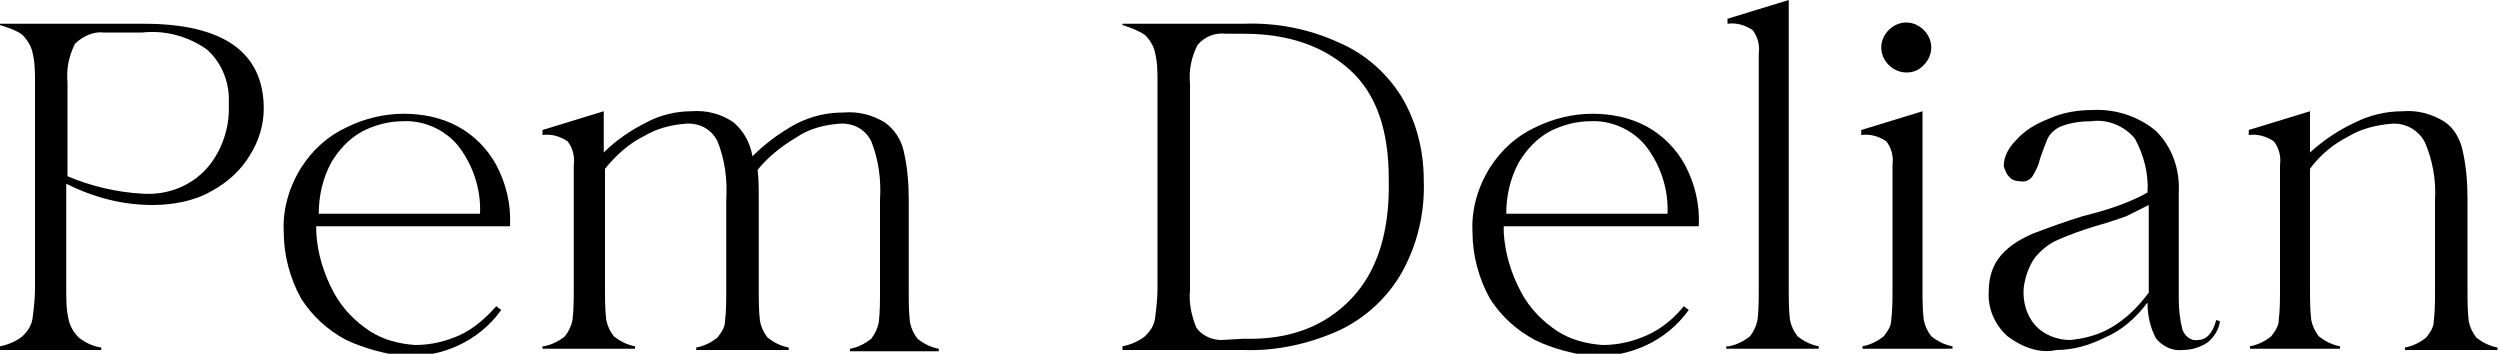
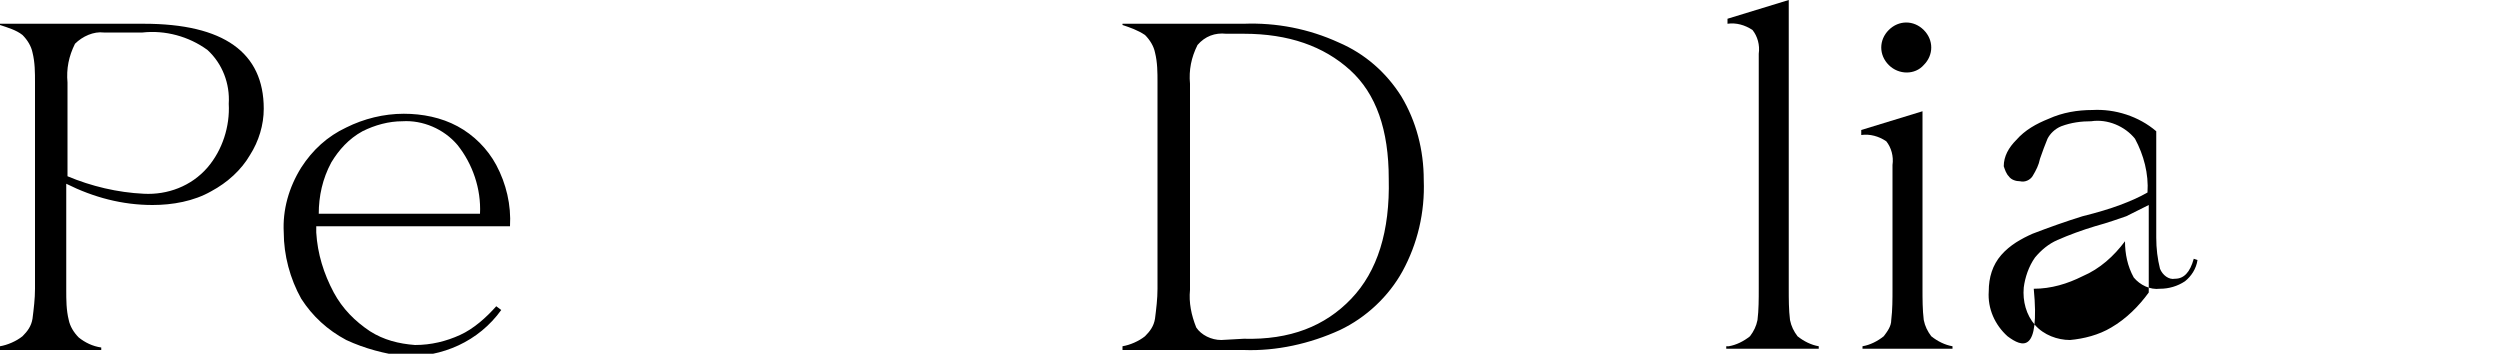
<svg xmlns="http://www.w3.org/2000/svg" xml:space="preserve" style="enable-background:new 0 0 200 28.3;" viewBox="0 0 200 28.3" y="0px" x="0px" id="Layer_1" version="1.0">
  <style type="text/css">
	.st0{fill:none;}
</style>
  <path d="M16.6,13.4c1.2-1.4,1.8-3.3,1.7-5.1c0.1-1.6-0.5-3.2-1.7-4.3c-1.5-1.1-3.4-1.6-5.2-1.4H8.3  C7.5,2.5,6.6,2.9,6,3.5c-0.5,1-0.7,2-0.6,3.1v7.5c1.9,0.8,4,1.3,6.1,1.4C13.4,15.6,15.3,14.9,16.6,13.4 M0,27.7  c0.6-0.1,1.3-0.4,1.8-0.8c0.4-0.4,0.7-0.8,0.8-1.4c0.1-0.8,0.2-1.6,0.2-2.4V6.6c0-0.8,0-1.6-0.2-2.4c-0.1-0.5-0.4-1-0.8-1.4  C1.3,2.4,0.6,2.2,0,2V1.9h11.5c6.4,0,9.6,2.3,9.6,6.8c0,1.3-0.4,2.6-1.1,3.7c-0.7,1.2-1.8,2.2-3.1,2.9c-1.4,0.8-3.1,1.1-4.7,1.1  c-2.4,0-4.7-0.6-6.9-1.7v8.5c0,0.8,0,1.6,0.2,2.4c0.1,0.5,0.4,1,0.8,1.4c0.5,0.4,1.1,0.7,1.8,0.8V28H0V27.7z" id="Path_710" />
  <path d="M38.4,17.1c0.1-2-0.6-4-1.8-5.5c-1.1-1.3-2.8-2-4.4-1.9c-1.1,0-2.2,0.3-3.2,0.8c-1.1,0.6-1.9,1.5-2.5,2.5  c-0.7,1.3-1,2.7-1,4.1H38.4z M27.7,27.2c-1.5-0.8-2.7-1.9-3.6-3.3c-0.9-1.6-1.4-3.5-1.4-5.3c-0.1-1.8,0.4-3.6,1.4-5.2  c0.9-1.4,2.1-2.5,3.6-3.2c1.4-0.7,3-1.1,4.6-1.1c1.5,0,3,0.3,4.3,1s2.4,1.8,3.1,3.1c0.8,1.5,1.2,3.2,1.1,4.9H25.3v0.5  c0.1,1.7,0.6,3.3,1.4,4.8c0.7,1.3,1.7,2.3,2.9,3.1c1.1,0.7,2.3,1,3.6,1.1c1.3,0,2.5-0.3,3.6-0.8s2.1-1.4,2.9-2.3l0.4,0.3  c-1.8,2.5-4.7,3.8-7.8,3.7C30.8,28.3,29.2,27.9,27.7,27.2" id="Path_711" />
-   <path d="M43.5,27.7c0.6-0.1,1.2-0.4,1.7-0.8c0.3-0.4,0.5-0.8,0.6-1.3c0.1-0.8,0.1-1.7,0.1-2.5v-9.9  c0.1-0.7-0.1-1.4-0.5-1.9c-0.6-0.4-1.3-0.6-2-0.5v-0.4l4.9-1.5v3.3c1-1,2.2-1.8,3.4-2.4c1.1-0.6,2.4-0.9,3.6-0.9  c1.2-0.1,2.4,0.2,3.4,0.9c0.8,0.7,1.3,1.6,1.5,2.7c1-1,2.2-1.9,3.5-2.6C64.9,9.3,66.1,9,67.5,9c1.2-0.1,2.3,0.2,3.3,0.8  c0.8,0.6,1.3,1.4,1.5,2.3c0.3,1.3,0.4,2.6,0.4,3.9v7.3c0,0.8,0,1.7,0.1,2.5c0.1,0.5,0.3,0.9,0.6,1.3c0.5,0.4,1.1,0.7,1.7,0.8v0.2H68  v-0.2c0.6-0.1,1.2-0.4,1.7-0.8c0.3-0.4,0.5-0.8,0.6-1.3c0.1-0.8,0.1-1.7,0.1-2.5V16c0.1-1.6-0.1-3.2-0.7-4.7c-0.5-1-1.5-1.5-2.6-1.4  c-1.2,0.1-2.4,0.4-3.4,1.1c-1.2,0.7-2.3,1.6-3.1,2.6v-0.1c0.1,0.8,0.1,1.6,0.1,2.4v7.3c0,0.8,0,1.7,0.1,2.5c0.1,0.5,0.3,0.9,0.6,1.3  c0.5,0.4,1.1,0.7,1.7,0.8V28h-7.4v-0.2c0.6-0.1,1.2-0.4,1.7-0.8c0.3-0.4,0.6-0.8,0.6-1.3c0.1-0.8,0.1-1.7,0.1-2.5V16  c0.1-1.6-0.1-3.2-0.7-4.7c-0.5-1-1.5-1.5-2.6-1.4c-1.2,0.1-2.3,0.4-3.3,1c-1.2,0.6-2.2,1.5-3.1,2.6v9.6c0,0.8,0,1.7,0.1,2.5  c0.1,0.5,0.3,0.9,0.6,1.3c0.5,0.4,1.1,0.7,1.7,0.8v0.2h-7.4v-0.2H43.5z" id="Path_712" />
  <path d="M99.5,27.1c3.7,0.1,6.5-1,8.6-3.2s3.1-5.4,3-9.6c0-3.9-1-6.8-3.1-8.7s-4.9-2.9-8.5-2.9h-1.4  c-0.9-0.1-1.7,0.2-2.3,0.9c-0.5,1-0.7,2-0.6,3.1v16.5c-0.1,1,0.1,2,0.5,3c0.4,0.6,1.2,1,2,1L99.5,27.1z M89.8,27.7  c0.6-0.1,1.3-0.4,1.8-0.8c0.4-0.4,0.7-0.8,0.8-1.4c0.1-0.8,0.2-1.6,0.2-2.4V6.6c0-0.8,0-1.6-0.2-2.4c-0.1-0.5-0.4-1-0.8-1.4  C91,2.4,90.4,2.2,89.8,2V1.9h9.7c2.6-0.1,5.2,0.4,7.6,1.5c2.1,0.9,3.8,2.4,5,4.3c1.2,2,1.8,4.3,1.8,6.7c0.1,2.6-0.5,5.1-1.7,7.3  c-1.1,2-2.9,3.7-5,4.7c-2.4,1.1-5.1,1.7-7.7,1.6h-9.7L89.8,27.7z" id="Path_713" />
-   <path d="M133.4,17.1c0.1-2-0.6-4-1.8-5.5c-1.1-1.3-2.8-2-4.4-1.9c-1.1,0-2.2,0.3-3.2,0.8c-1.1,0.6-1.9,1.5-2.5,2.5  c-0.7,1.3-1,2.7-1,4.1H133.4z M122.8,27.2c-1.5-0.8-2.7-1.9-3.6-3.3c-0.9-1.6-1.4-3.5-1.4-5.3c-0.1-1.8,0.4-3.6,1.4-5.2  c0.9-1.4,2.1-2.5,3.6-3.2c1.4-0.7,3-1.1,4.6-1.1c1.5,0,3,0.3,4.3,1s2.4,1.8,3.1,3.1c0.8,1.5,1.2,3.2,1.1,4.9h-15.6v0.5  c0.1,1.7,0.6,3.3,1.4,4.8c0.7,1.3,1.7,2.3,2.9,3.1c1.1,0.7,2.3,1,3.6,1.1c1.3,0,2.5-0.3,3.6-0.8s2.1-1.3,2.9-2.3l0.4,0.3  c-1.8,2.5-4.7,3.8-7.8,3.7C125.9,28.3,124.2,27.9,122.8,27.2" id="Path_714" />
  <path d="M138.3,27.7c0.6-0.1,1.2-0.4,1.7-0.8c0.3-0.4,0.5-0.8,0.6-1.3c0.1-0.8,0.1-1.7,0.1-2.5V4.3  c0.1-0.7-0.1-1.4-0.5-1.9c-0.6-0.4-1.3-0.6-2-0.5V1.5l4.9-1.5v23.1c0,0.8,0,1.7,0.1,2.5c0.1,0.5,0.3,0.9,0.6,1.3  c0.5,0.4,1.1,0.7,1.7,0.8v0.2h-7.4v-0.2H138.3z" id="Path_715" />
  <path d="M151.1,5.2c-0.4-0.4-0.6-0.9-0.6-1.4s0.2-1,0.6-1.4c0.8-0.8,2-0.8,2.8,0c0.4,0.4,0.6,0.9,0.6,1.4  s-0.2,1-0.6,1.4C153.2,6,151.9,6,151.1,5.2C151.1,5.3,151.1,5.2,151.1,5.2 M149,27.7c0.6-0.1,1.2-0.4,1.7-0.8  c0.3-0.4,0.6-0.8,0.6-1.3c0.1-0.8,0.1-1.7,0.1-2.5v-9.9c0.1-0.7-0.1-1.4-0.5-1.9c-0.6-0.4-1.3-0.6-2-0.5v-0.4l4.9-1.5v14.2  c0,0.8,0,1.7,0.1,2.5c0.1,0.5,0.3,0.9,0.6,1.3c0.5,0.4,1.1,0.7,1.7,0.8v0.2H149V27.7z" id="Path_716" />
-   <path d="M168.9,26.2c1.2-0.7,2.2-1.7,3-2.8v-7c-0.6,0.3-1.2,0.6-1.8,0.9c-0.6,0.2-1.4,0.5-2.5,0.8  c-1,0.3-2.1,0.7-3,1.1c-0.7,0.3-1.3,0.8-1.8,1.4c-0.5,0.7-0.8,1.6-0.9,2.4c-0.1,1.1,0.2,2.2,0.9,3s1.8,1.2,2.8,1.2  C166.7,27.1,167.9,26.8,168.9,26.2 M160.6,26.9c-1-0.9-1.6-2.2-1.5-3.6c0-1.1,0.3-2.1,1-2.9s1.6-1.3,2.5-1.7c1.3-0.5,2.7-1,4-1.4  c1.2-0.3,2.2-0.6,3-0.9s1.5-0.6,2.2-1c0.1-1.5-0.3-3-1-4.3c-0.8-1-2.2-1.6-3.5-1.4c-0.8,0-1.6,0.1-2.4,0.4c-0.5,0.2-0.9,0.6-1.1,1  c-0.2,0.5-0.4,1-0.6,1.6c-0.1,0.5-0.3,0.9-0.6,1.4c-0.2,0.3-0.6,0.5-1,0.4c-0.3,0-0.7-0.1-0.9-0.4c-0.2-0.2-0.3-0.5-0.4-0.8  c0-0.8,0.4-1.5,1-2.1c0.7-0.8,1.6-1.3,2.6-1.7c1.1-0.5,2.3-0.7,3.5-0.7c1.8-0.1,3.7,0.5,5.1,1.7c1.3,1.3,1.9,3.1,1.8,4.9v8.5  c0,0.9,0.1,1.7,0.3,2.5c0.2,0.5,0.7,0.9,1.2,0.8c0.7,0,1.2-0.5,1.5-1.6l0.3,0.1c-0.1,0.7-0.5,1.3-1,1.7c-0.6,0.4-1.3,0.6-2,0.6  c-0.8,0.1-1.6-0.3-2.1-0.9c-0.5-0.9-0.7-1.9-0.7-2.9c-0.9,1.2-2,2.2-3.4,2.8c-1.2,0.6-2.5,1-3.9,1C163.2,28.3,161.8,27.8,160.6,26.9" id="Path_717" />
-   <path d="M180,27.7c0.6-0.1,1.2-0.4,1.7-0.8c0.3-0.4,0.6-0.8,0.6-1.3c0.1-0.8,0.1-1.7,0.1-2.5v-9.9  c0.1-0.7-0.1-1.4-0.5-1.9c-0.6-0.4-1.3-0.6-2-0.5v-0.4l4.9-1.5v3.3c1.1-1,2.3-1.8,3.6-2.4c1.2-0.6,2.5-0.9,3.8-0.9  c1.2-0.1,2.3,0.2,3.3,0.8c0.8,0.5,1.3,1.4,1.5,2.3c0.3,1.3,0.4,2.6,0.4,3.9v7.3c0,0.8,0,1.7,0.1,2.5c0.1,0.5,0.3,0.9,0.6,1.3  c0.5,0.4,1.1,0.7,1.7,0.8V28h-7.4v-0.2c0.6-0.1,1.2-0.4,1.7-0.8c0.3-0.4,0.6-0.8,0.6-1.3c0.1-0.8,0.1-1.7,0.1-2.5V16  c0.1-1.6-0.2-3.2-0.8-4.6c-0.5-1-1.6-1.6-2.7-1.5c-1.2,0.1-2.4,0.4-3.4,1c-1.2,0.6-2.3,1.5-3.1,2.6v9.6c0,0.8,0,1.7,0.1,2.5  c0.1,0.5,0.3,0.9,0.6,1.3c0.5,0.4,1.1,0.7,1.7,0.8v0.2H180V27.7z" id="Path_718" />
+   <path d="M168.9,26.2c1.2-0.7,2.2-1.7,3-2.8v-7c-0.6,0.3-1.2,0.6-1.8,0.9c-0.6,0.2-1.4,0.5-2.5,0.8  c-1,0.3-2.1,0.7-3,1.1c-0.7,0.3-1.3,0.8-1.8,1.4c-0.5,0.7-0.8,1.6-0.9,2.4c-0.1,1.1,0.2,2.2,0.9,3s1.8,1.2,2.8,1.2  C166.7,27.1,167.9,26.8,168.9,26.2 M160.6,26.9c-1-0.9-1.6-2.2-1.5-3.6c0-1.1,0.3-2.1,1-2.9s1.6-1.3,2.5-1.7c1.3-0.5,2.7-1,4-1.4  c1.2-0.3,2.2-0.6,3-0.9s1.5-0.6,2.2-1c0.1-1.5-0.3-3-1-4.3c-0.8-1-2.2-1.6-3.5-1.4c-0.8,0-1.6,0.1-2.4,0.4c-0.5,0.2-0.9,0.6-1.1,1  c-0.2,0.5-0.4,1-0.6,1.6c-0.1,0.5-0.3,0.9-0.6,1.4c-0.2,0.3-0.6,0.5-1,0.4c-0.3,0-0.7-0.1-0.9-0.4c-0.2-0.2-0.3-0.5-0.4-0.8  c0-0.8,0.4-1.5,1-2.1c0.7-0.8,1.6-1.3,2.6-1.7c1.1-0.5,2.3-0.7,3.5-0.7c1.8-0.1,3.7,0.5,5.1,1.7v8.5  c0,0.9,0.1,1.7,0.3,2.5c0.2,0.5,0.7,0.9,1.2,0.8c0.7,0,1.2-0.5,1.5-1.6l0.3,0.1c-0.1,0.7-0.5,1.3-1,1.7c-0.6,0.4-1.3,0.6-2,0.6  c-0.8,0.1-1.6-0.3-2.1-0.9c-0.5-0.9-0.7-1.9-0.7-2.9c-0.9,1.2-2,2.2-3.4,2.8c-1.2,0.6-2.5,1-3.9,1C163.2,28.3,161.8,27.8,160.6,26.9" id="Path_717" />
  <rect height="28.3" width="200" class="st0" y="0" id="Rectangle_145" />
</svg>